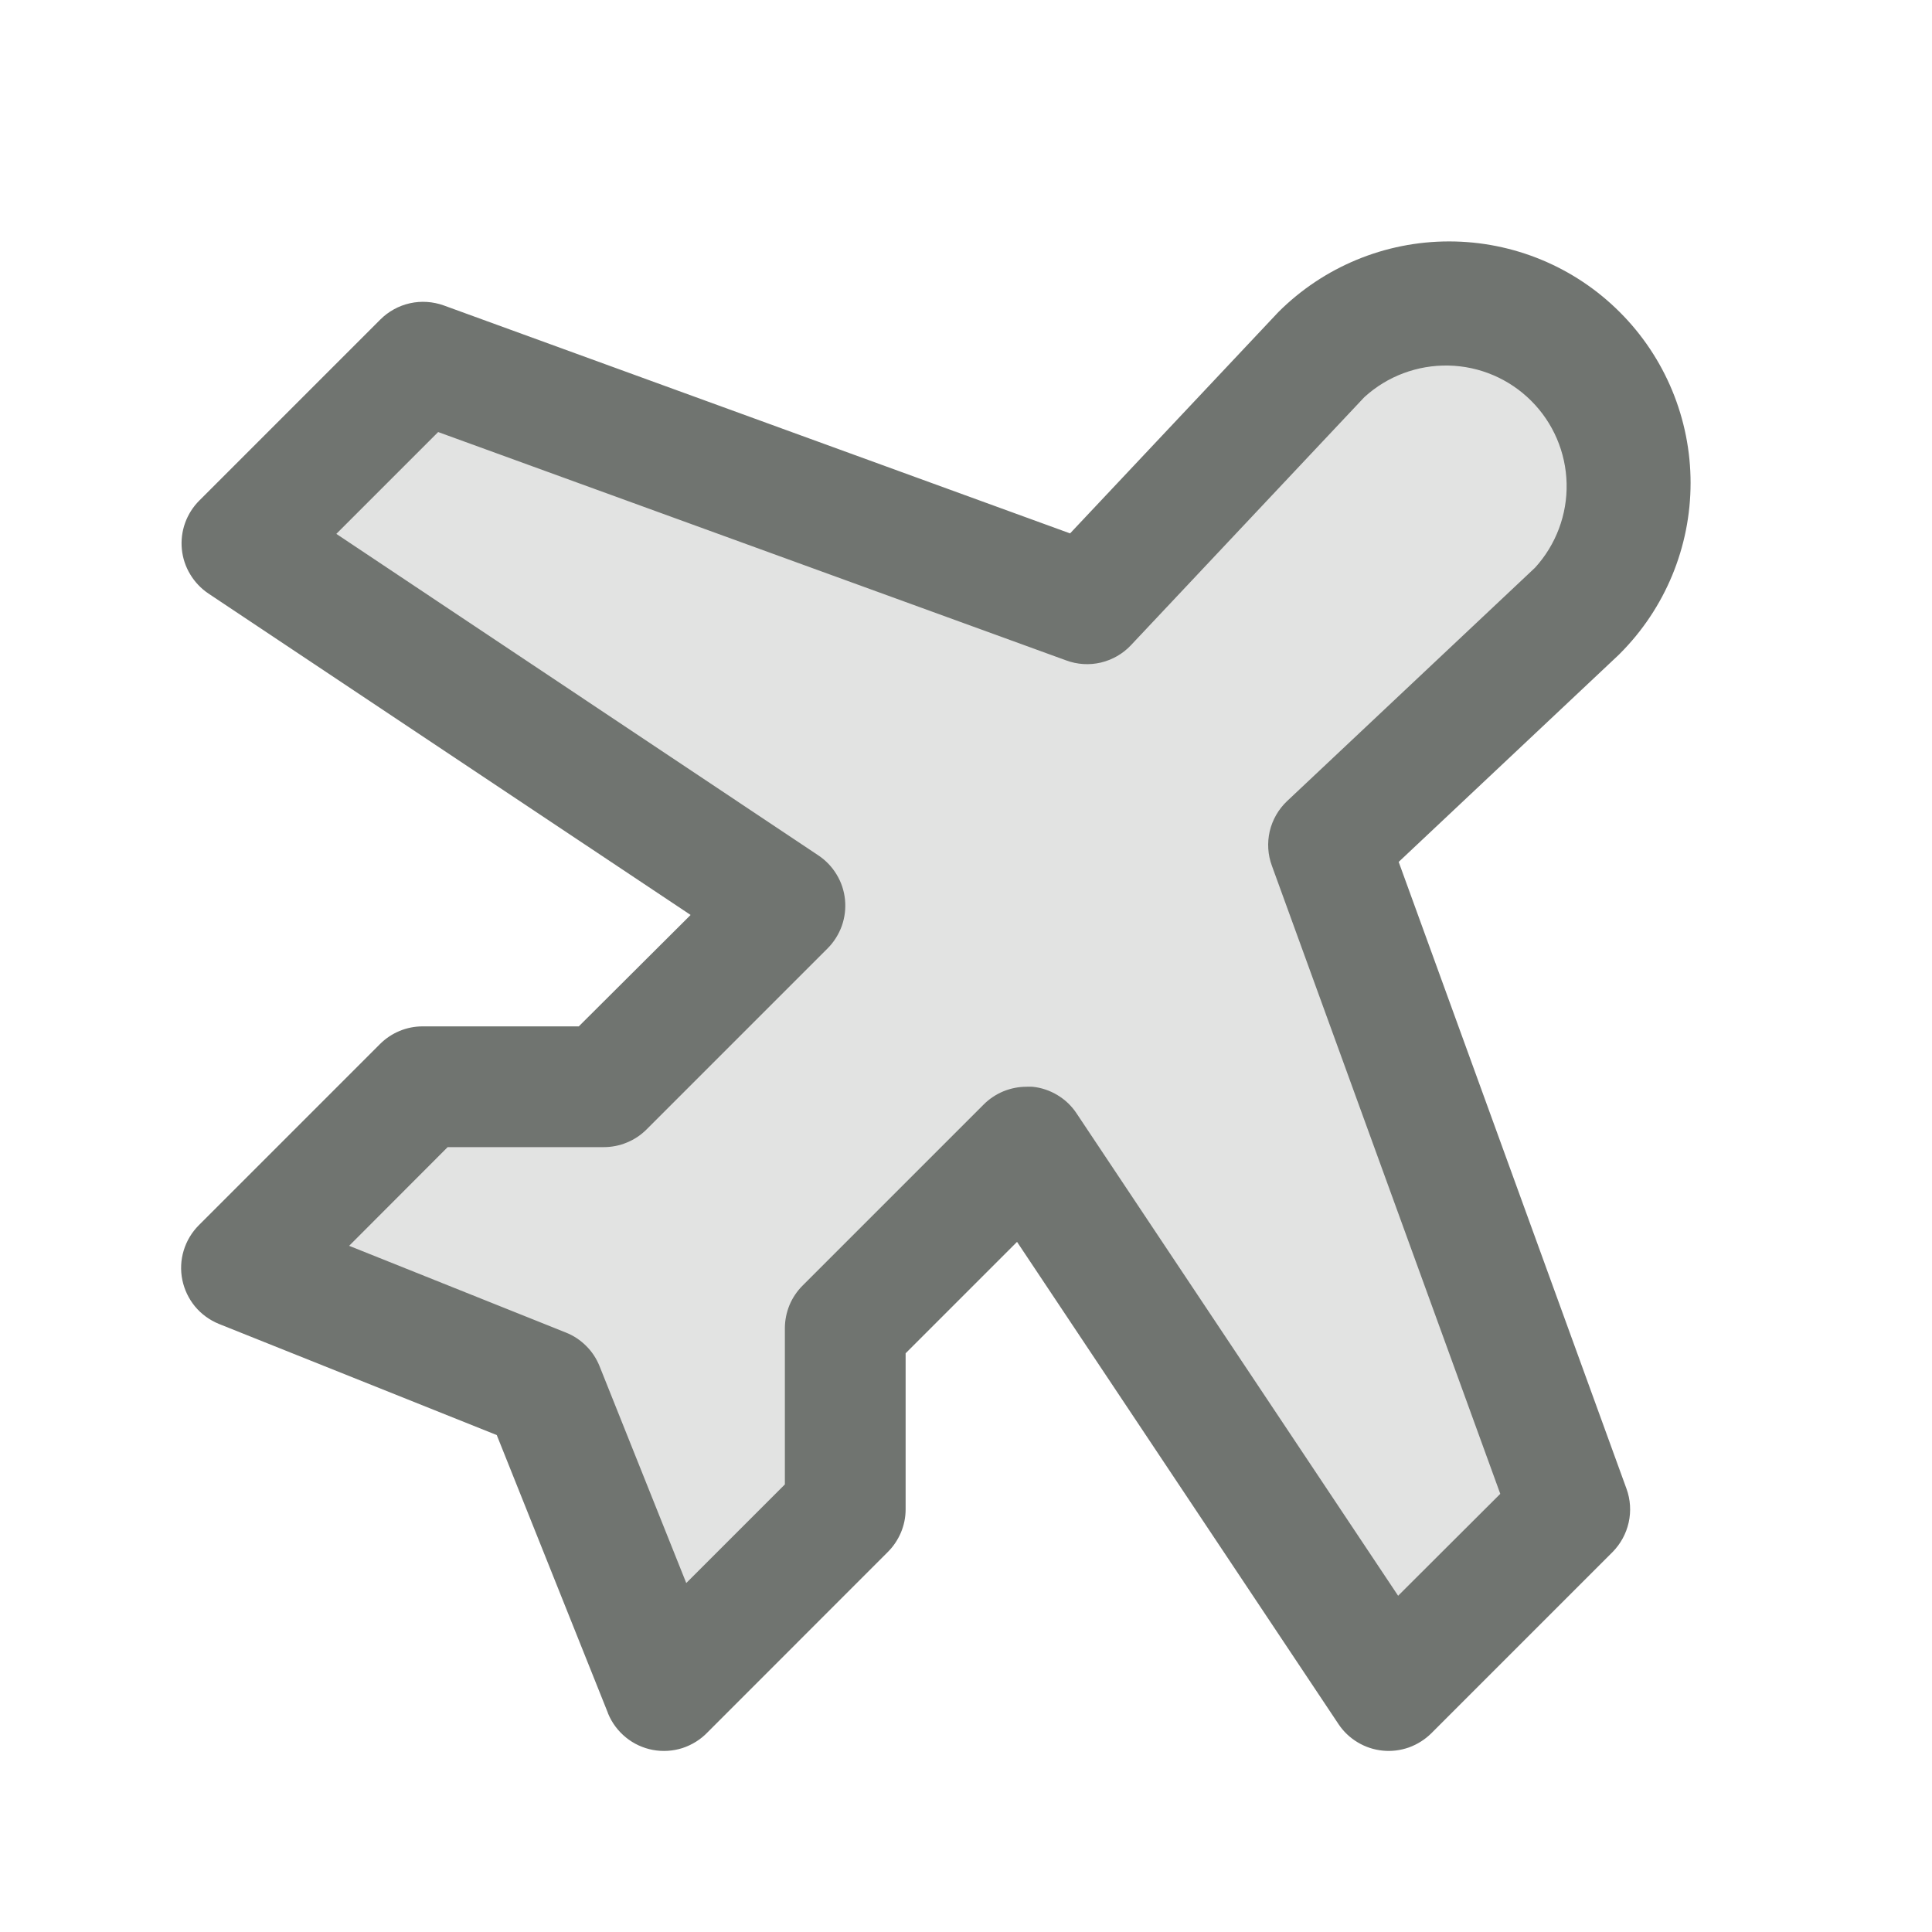
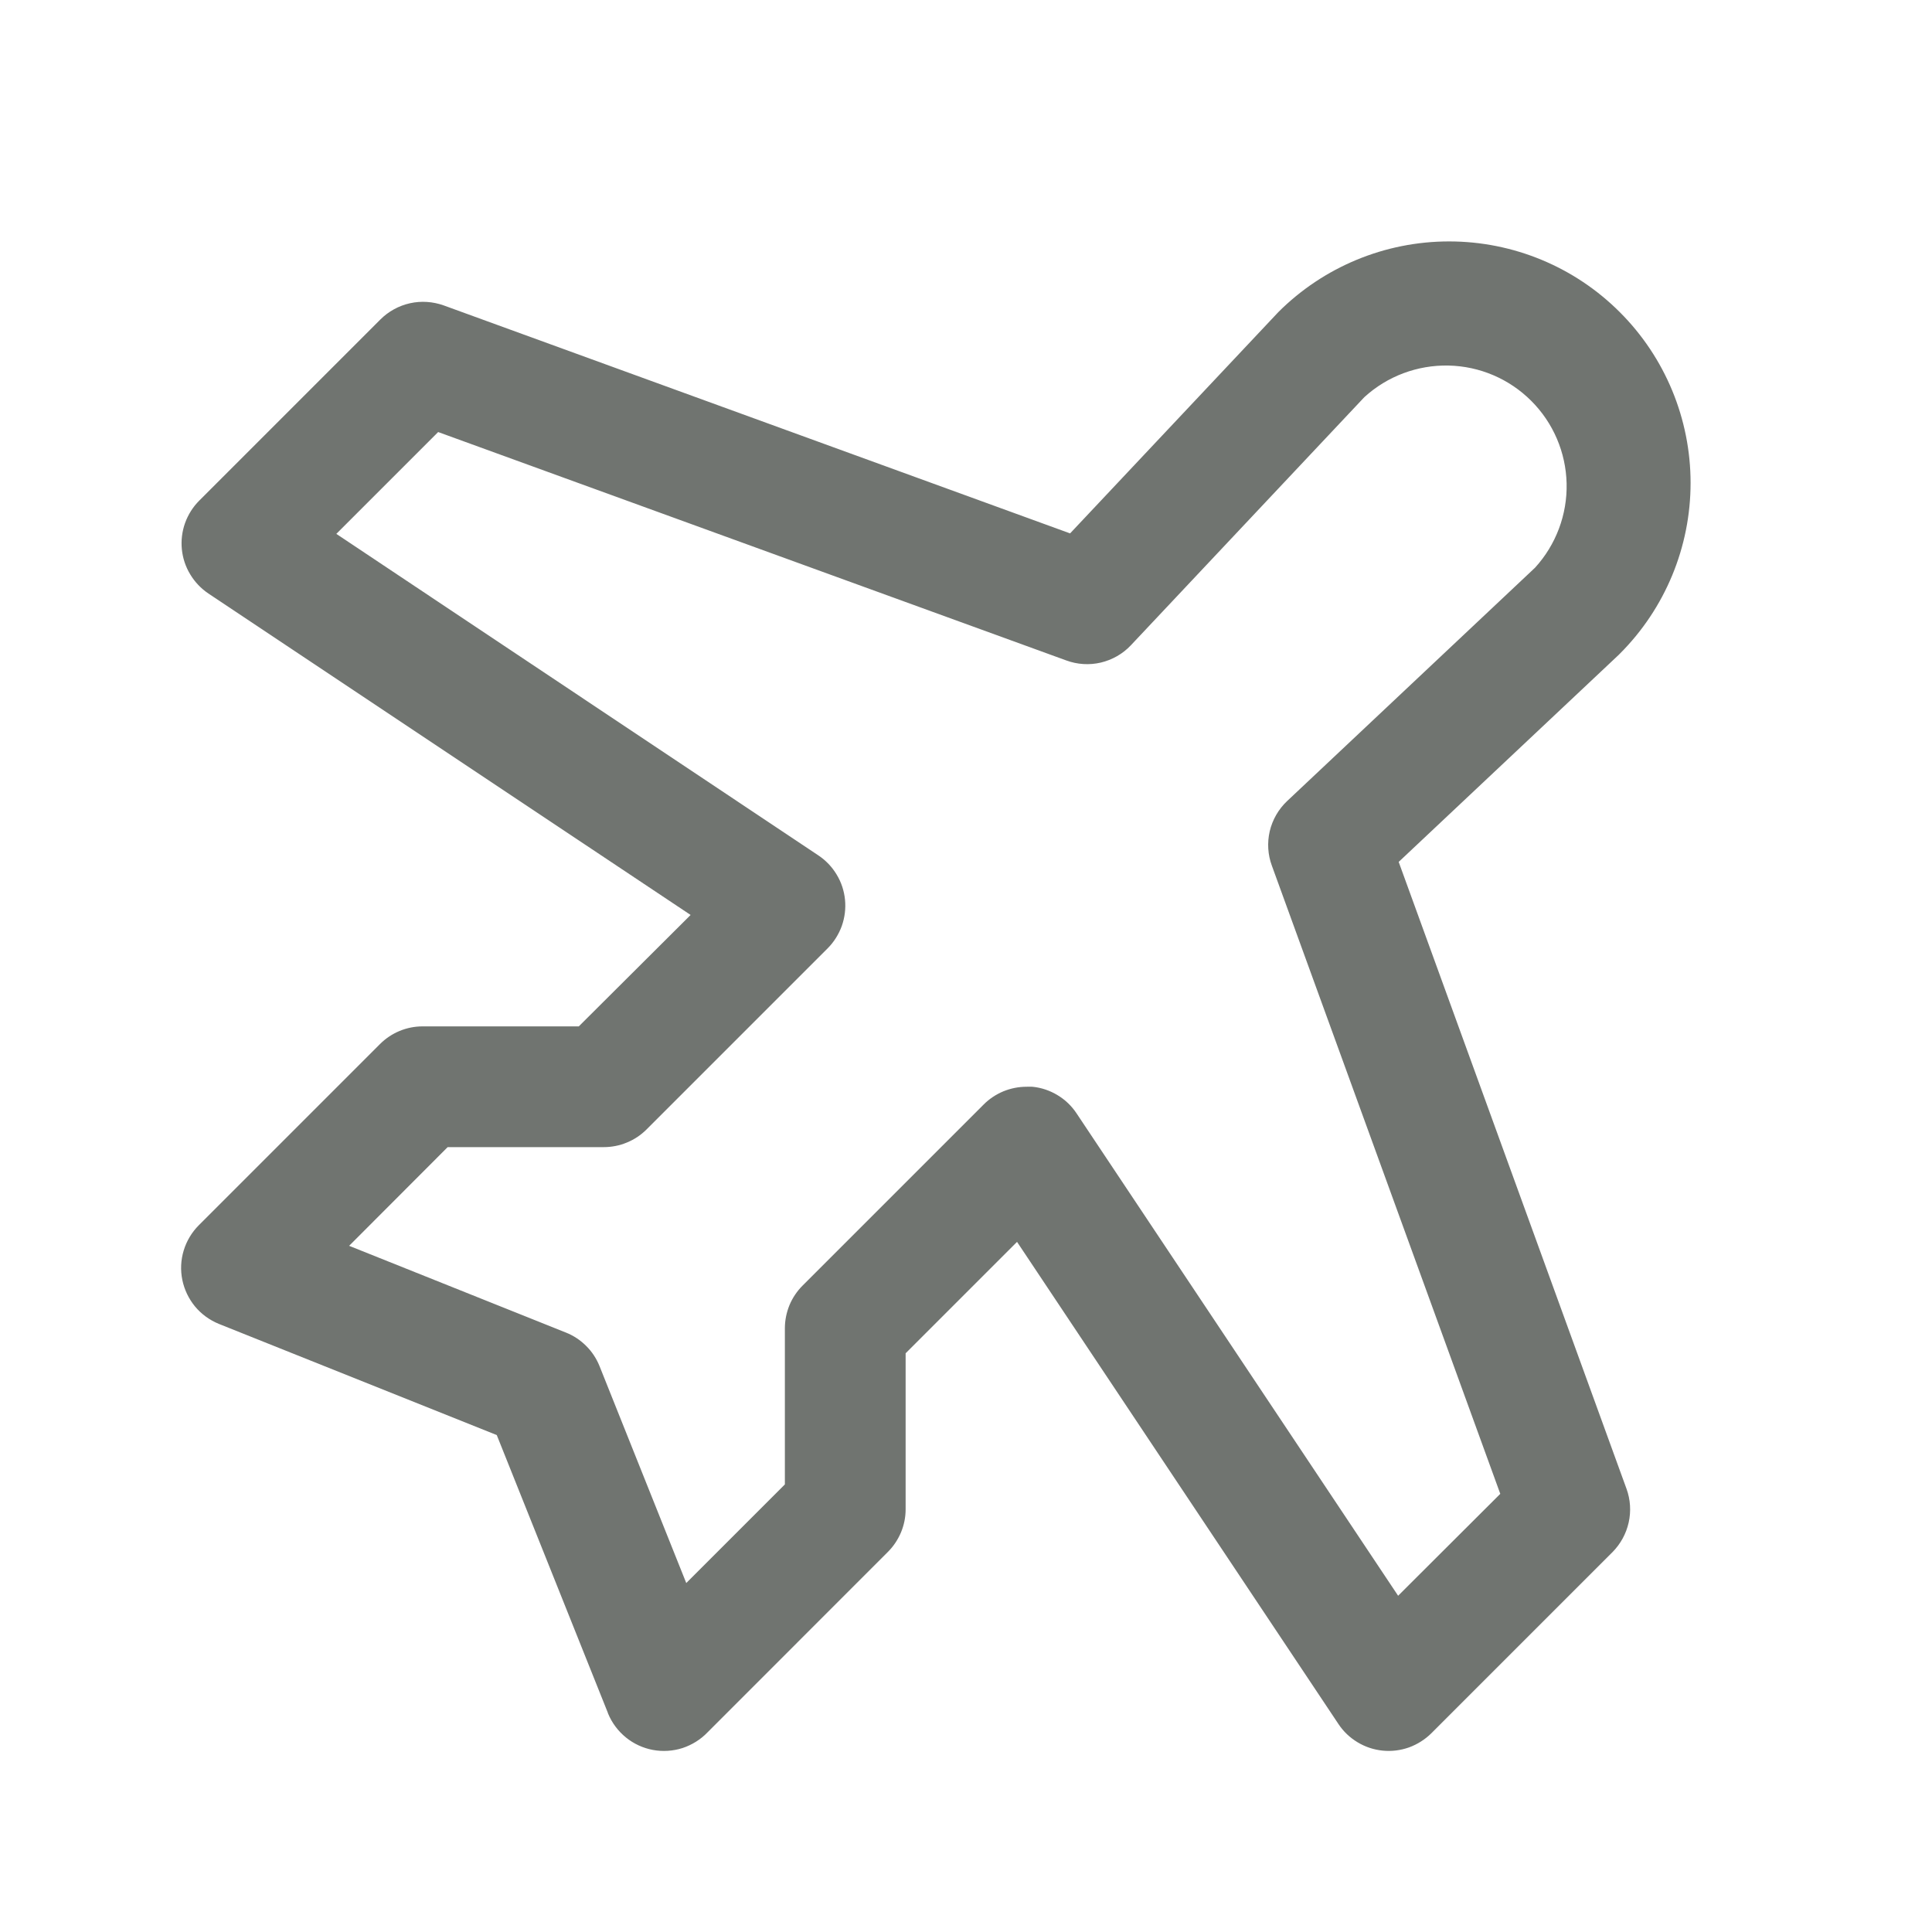
<svg xmlns="http://www.w3.org/2000/svg" width="24" height="24" viewBox="0 0 24 24" fill="none">
-   <path opacity="0.2" d="M19.428 18.734L17.26 20.902L12.802 14.215L12.76 14.152L12.706 14.206L10.456 16.456L10.438 16.474V16.5V18.724L8.273 20.889L6.808 17.227L6.798 17.202L6.773 17.192L3.111 15.727L5.276 13.562H7.5H7.526L7.544 13.544L9.794 11.294L9.848 11.24L9.785 11.198L3.098 6.74L5.266 4.572L13.479 7.559L13.517 7.573L13.546 7.543L16.451 4.45C16.862 4.039 17.419 3.809 18 3.809C18.581 3.809 19.139 4.039 19.55 4.45C19.96 4.861 20.191 5.419 20.191 6C20.191 6.581 19.961 7.138 19.55 7.549L16.457 10.454L16.427 10.483L16.441 10.521L19.428 18.734Z" fill="#707470" stroke="#707470" stroke-width="0.125" />
  <path d="M17.375 10.707L20.107 8.136L20.122 8.121C20.685 7.558 21.001 6.795 21.001 5.999C21.001 5.204 20.685 4.44 20.122 3.878C19.56 3.315 18.797 2.999 18.001 2.999C17.205 2.999 16.442 3.315 15.879 3.878L15.864 3.894L13.293 6.626L5.512 3.794C5.377 3.746 5.232 3.736 5.093 3.767C4.954 3.798 4.826 3.868 4.725 3.969L2.475 6.219C2.397 6.297 2.337 6.392 2.299 6.497C2.262 6.601 2.248 6.712 2.259 6.823C2.27 6.933 2.305 7.04 2.363 7.135C2.42 7.23 2.497 7.311 2.589 7.373L8.579 11.366L7.19 12.75H5.25C5.051 12.75 4.861 12.829 4.72 12.97L2.47 15.22C2.383 15.307 2.318 15.415 2.282 15.534C2.246 15.652 2.24 15.778 2.265 15.9C2.29 16.021 2.344 16.134 2.423 16.23C2.502 16.325 2.604 16.399 2.719 16.446L6.171 17.827L7.549 21.272L7.554 21.287C7.602 21.403 7.678 21.504 7.775 21.583C7.872 21.662 7.987 21.715 8.109 21.738C8.232 21.761 8.359 21.753 8.478 21.715C8.596 21.676 8.704 21.609 8.79 21.519L11.028 19.28C11.098 19.211 11.153 19.128 11.192 19.037C11.23 18.946 11.25 18.849 11.25 18.75V16.811L12.634 15.427L16.627 21.417C16.688 21.509 16.769 21.586 16.864 21.643C16.96 21.701 17.066 21.736 17.177 21.747C17.287 21.758 17.398 21.744 17.503 21.707C17.607 21.669 17.702 21.609 17.781 21.531L20.031 19.281C20.131 19.18 20.201 19.052 20.232 18.913C20.263 18.774 20.254 18.628 20.205 18.494L17.375 10.707ZM17.368 19.823L13.375 13.833C13.314 13.74 13.233 13.662 13.138 13.605C13.043 13.547 12.936 13.511 12.825 13.5C12.8 13.499 12.776 13.499 12.751 13.5C12.652 13.5 12.555 13.52 12.464 13.557C12.373 13.595 12.29 13.65 12.22 13.72L9.97 15.97C9.901 16.039 9.845 16.122 9.807 16.213C9.77 16.304 9.75 16.402 9.75 16.5V18.44L8.525 19.665L7.447 16.969C7.409 16.875 7.353 16.79 7.281 16.719C7.21 16.648 7.125 16.591 7.031 16.554L4.337 15.476L5.561 14.25H7.5C7.599 14.25 7.696 14.231 7.787 14.193C7.878 14.156 7.961 14.101 8.031 14.031L10.281 11.781C10.359 11.703 10.419 11.607 10.457 11.503C10.494 11.398 10.508 11.287 10.497 11.176C10.486 11.066 10.451 10.959 10.393 10.864C10.336 10.769 10.259 10.688 10.166 10.626L4.178 6.632L5.443 5.367L13.245 8.204C13.383 8.255 13.532 8.264 13.674 8.231C13.817 8.197 13.947 8.123 14.047 8.017L16.948 4.934C17.233 4.673 17.608 4.533 17.994 4.541C18.38 4.549 18.748 4.706 19.021 4.979C19.295 5.252 19.452 5.62 19.461 6.006C19.47 6.392 19.329 6.767 19.069 7.052L15.987 9.953C15.881 10.054 15.807 10.183 15.773 10.326C15.74 10.469 15.749 10.618 15.8 10.755L18.637 18.557L17.368 19.823Z" fill="#707470" />
</svg>